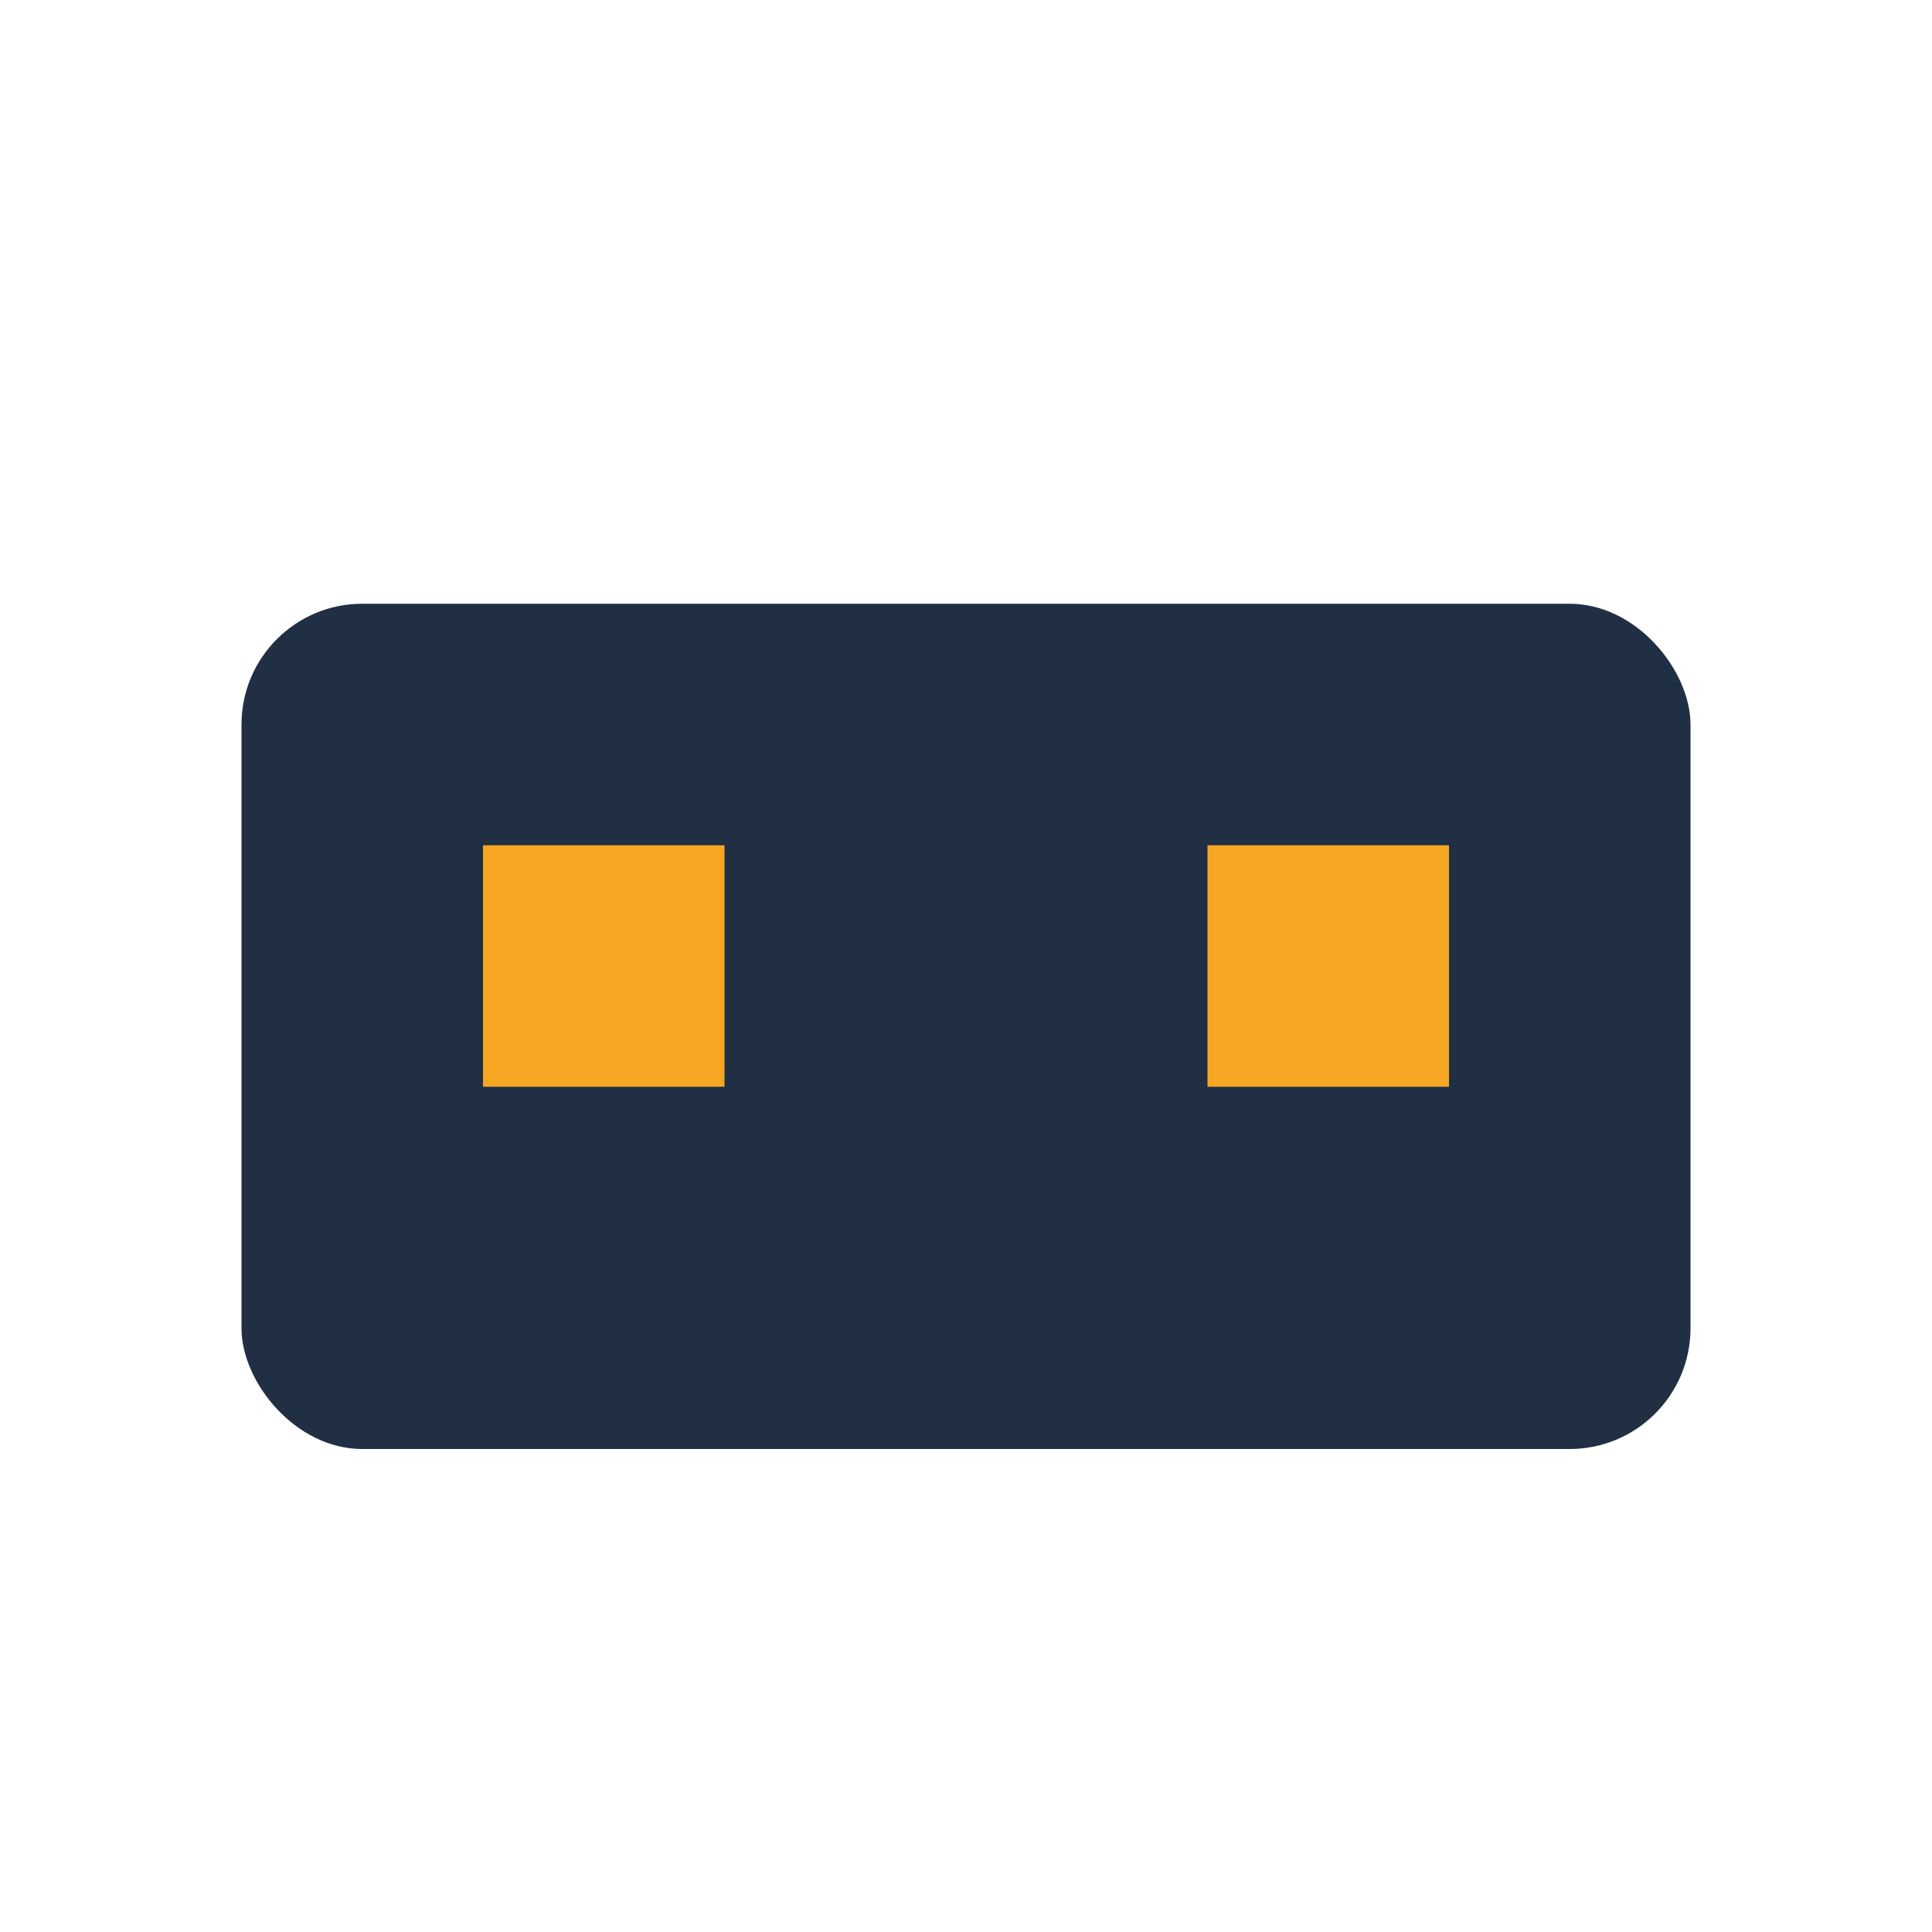
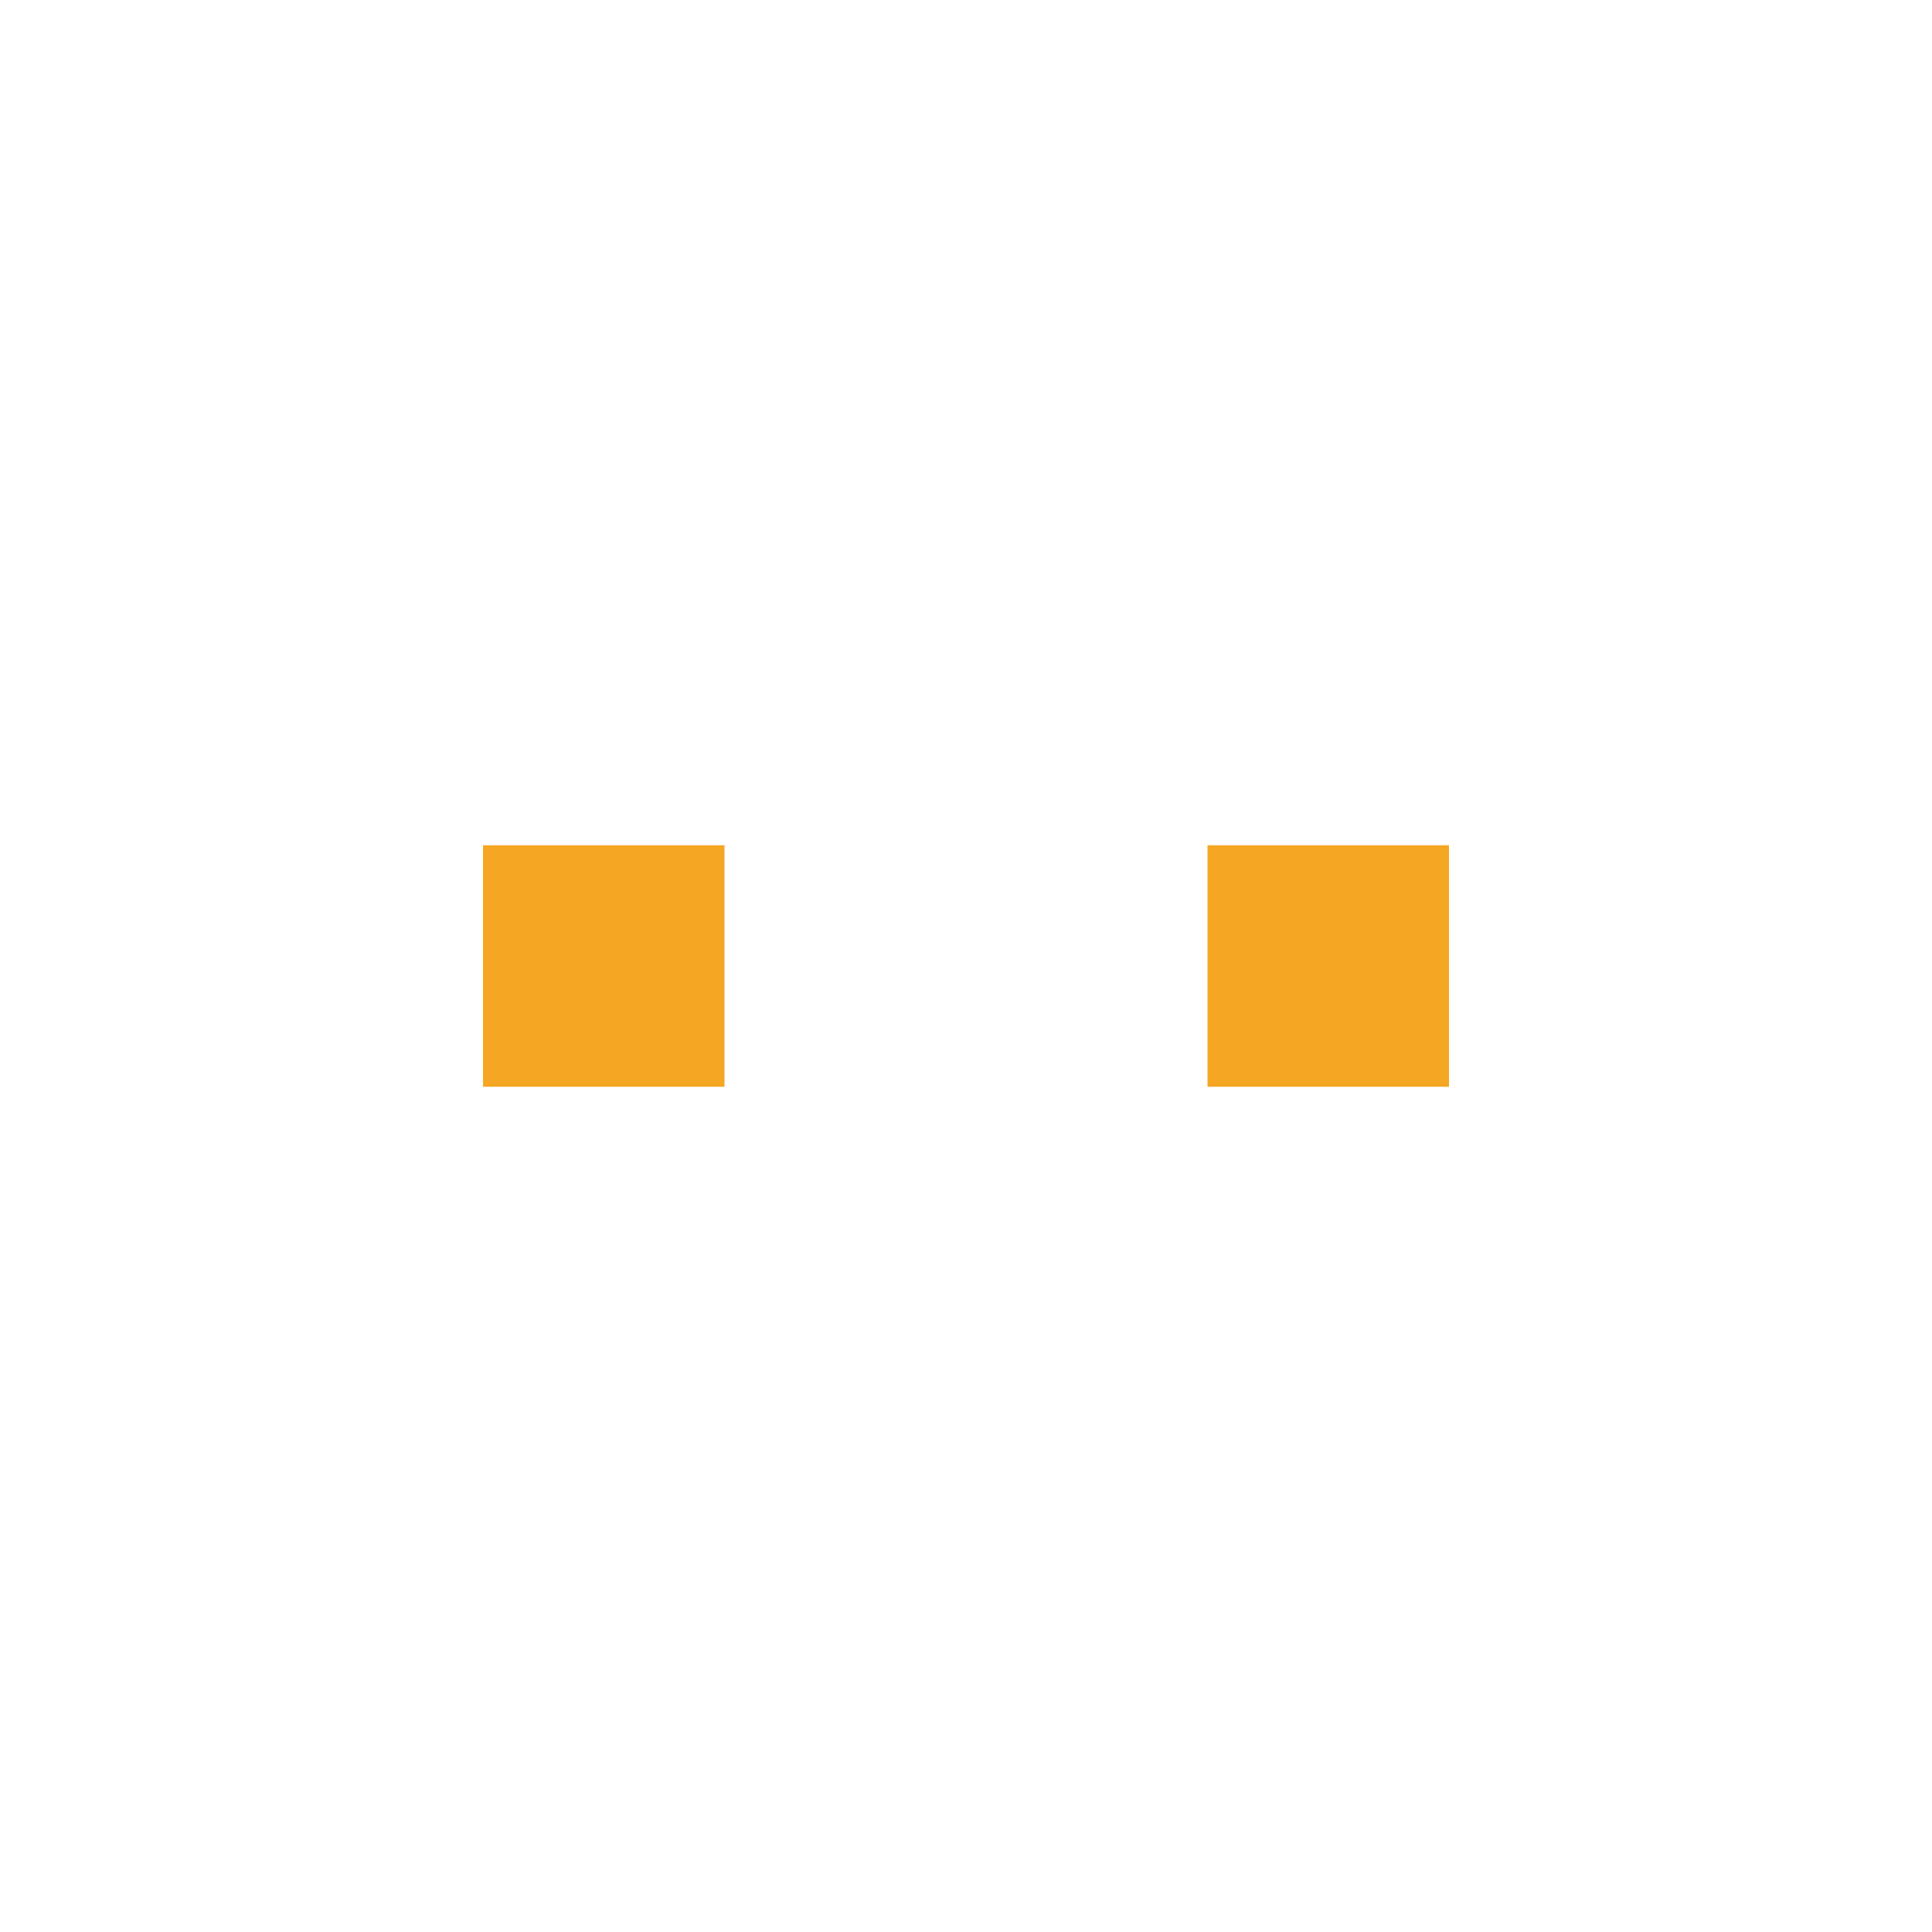
<svg xmlns="http://www.w3.org/2000/svg" width="32" height="32" viewBox="0 0 32 32">
-   <rect x="4" y="10" width="24" height="14" rx="2" fill="#212f45" />
  <rect x="8" y="14" width="4" height="4" fill="#f5a623" />
  <rect x="20" y="14" width="4" height="4" fill="#f5a623" />
</svg>